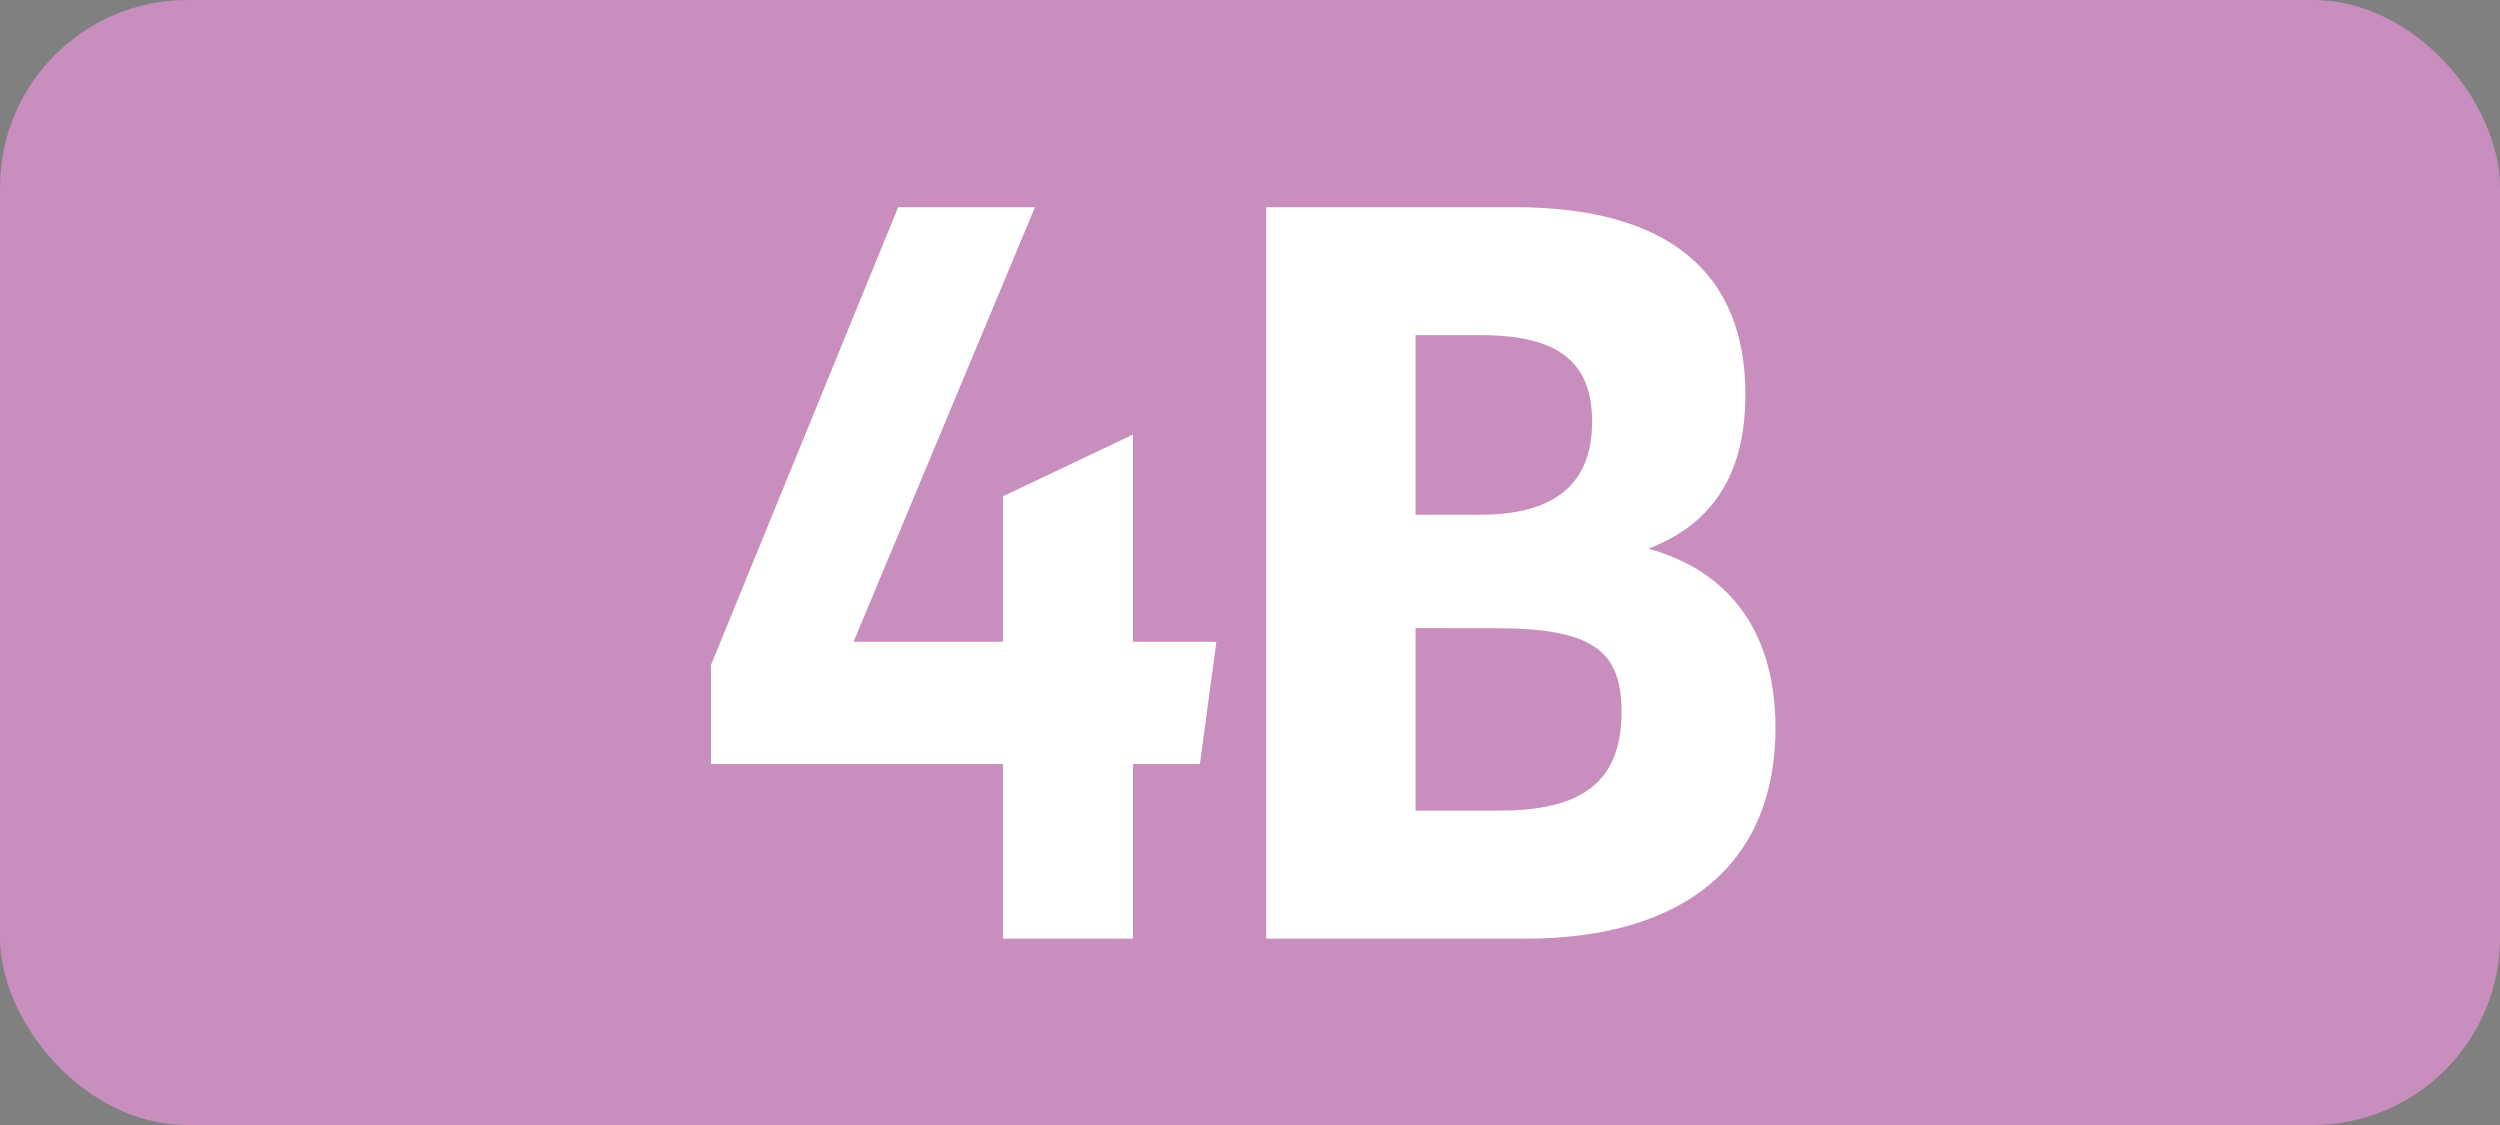
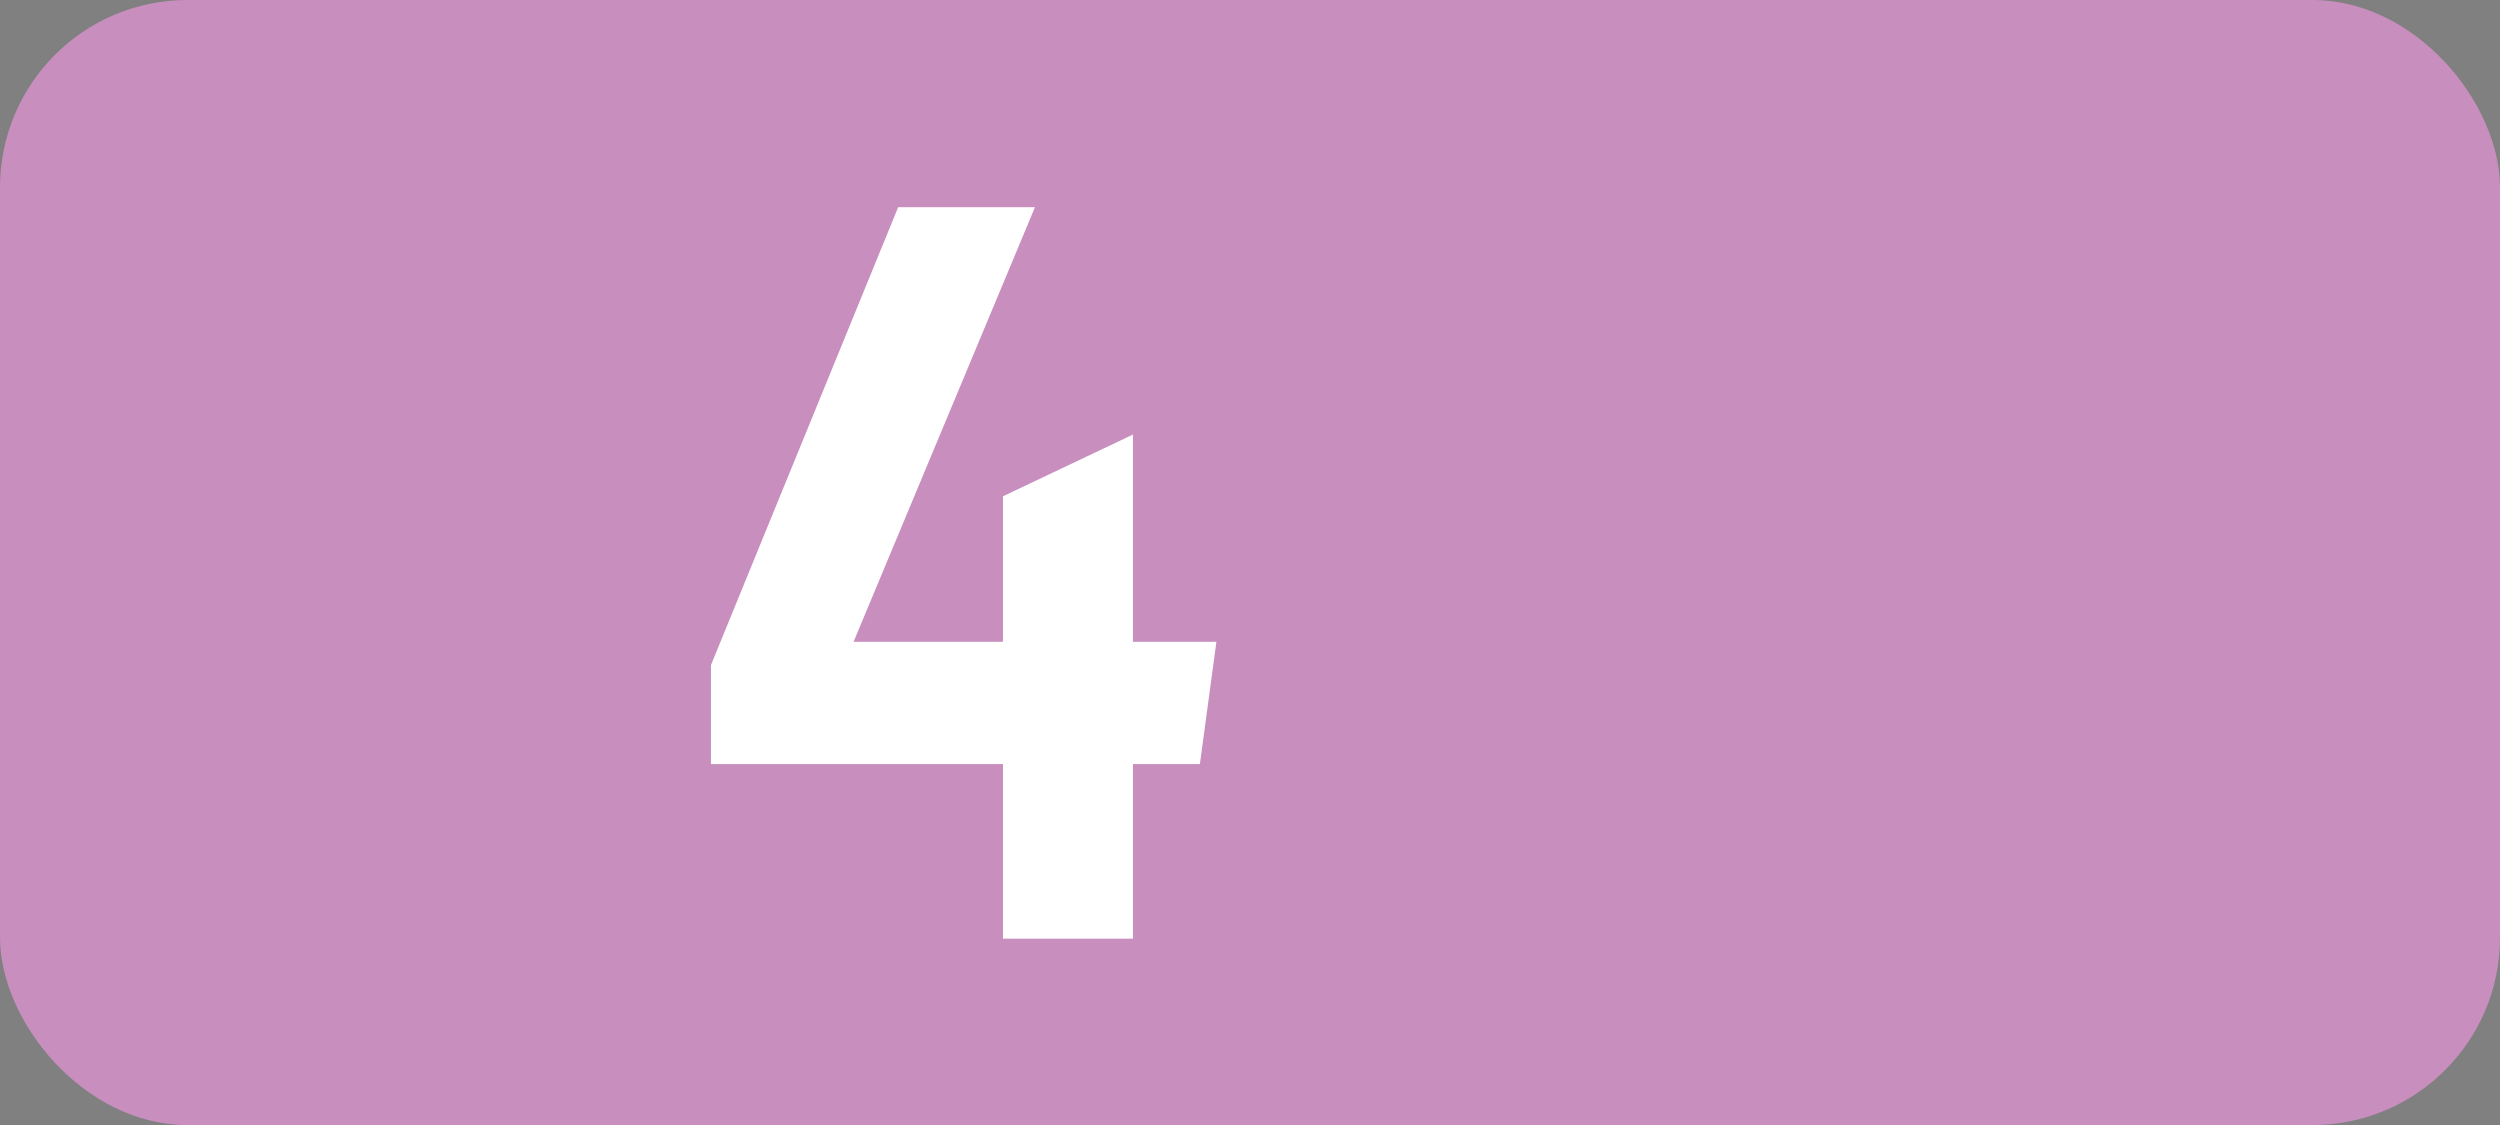
<svg xmlns="http://www.w3.org/2000/svg" id="Calque_1" data-name="Calque 1" viewBox="0 0 283.46 127.56">
  <rect x="0" y="0" width="283.46" height="127.56" fill="#808080" stroke="none" />
  <defs>
    <style>.cls-1{fill:#c88ebe;}.cls-2{fill:#fff;}.cls-3{fill:none;stroke:#1d1d1b;stroke-miterlimit:10;stroke-width:0.1px;stroke-dasharray:1.2;}</style>
  </defs>
  <rect class="cls-1" width="283.46" height="127.56" rx="21.26" />
  <path class="cls-2" d="M113.72,86.63H80.61V75.41l21.23-51.92h15.51L96.78,72.77h16.94V56.27l14.74-7V72.77h9.46l-1.87,13.86h-7.59v19.8H113.72Z" />
-   <path class="cls-2" d="M143.56,23.49h28.16c17.38,0,26.18,7.37,26.18,21.23,0,8.8-3.52,14.63-11,17.49,9.13,2.53,14.41,9.35,14.41,20.35,0,15.18-10.12,23.87-28.38,23.87H143.56ZM160.5,38V58.36h7.37c8.58,0,12.65-3.63,12.65-10.56S176.45,38,167.87,38Zm0,33.22V91.91H170c9.46,0,13.86-3.3,13.86-11.22,0-7-3.41-9.46-14.3-9.46Z" />
  <path class="cls-3" d="M51.1,36.85" />
  <path class="cls-3" d="M51.1,0" />
-   <path class="cls-3" d="M51.1,36.85" />
  <path class="cls-3" d="M51.1,0" />
</svg>